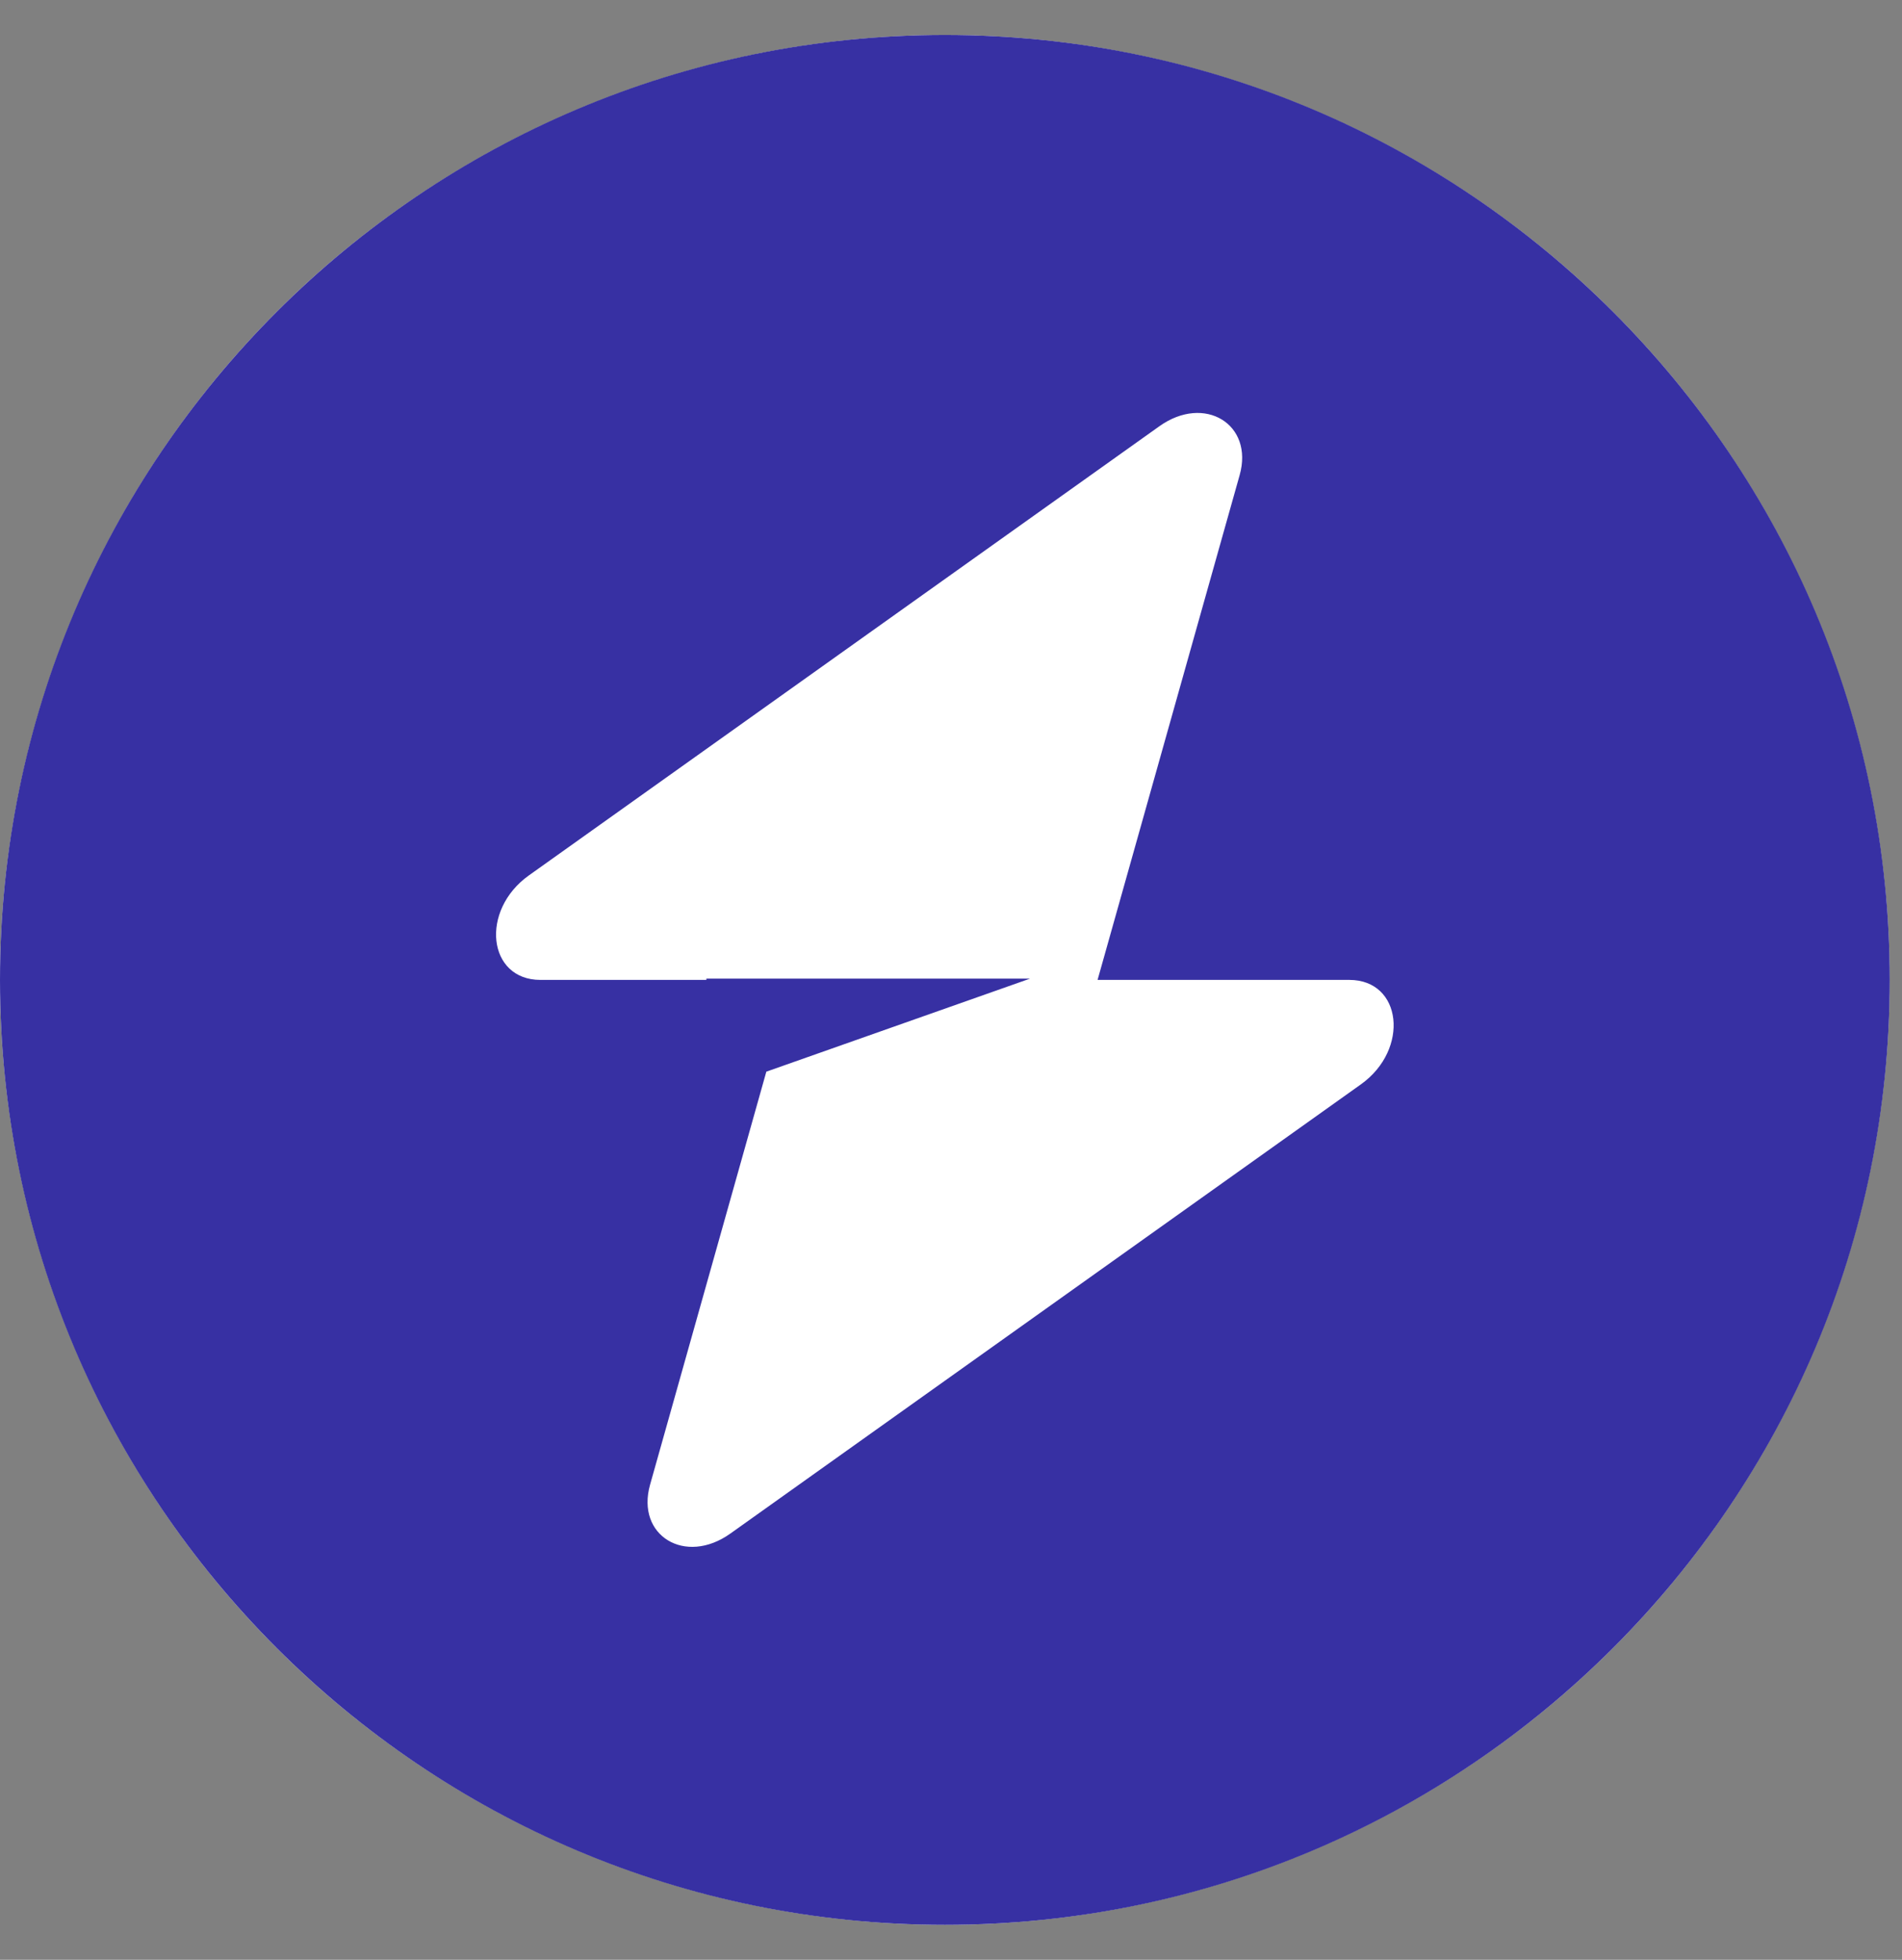
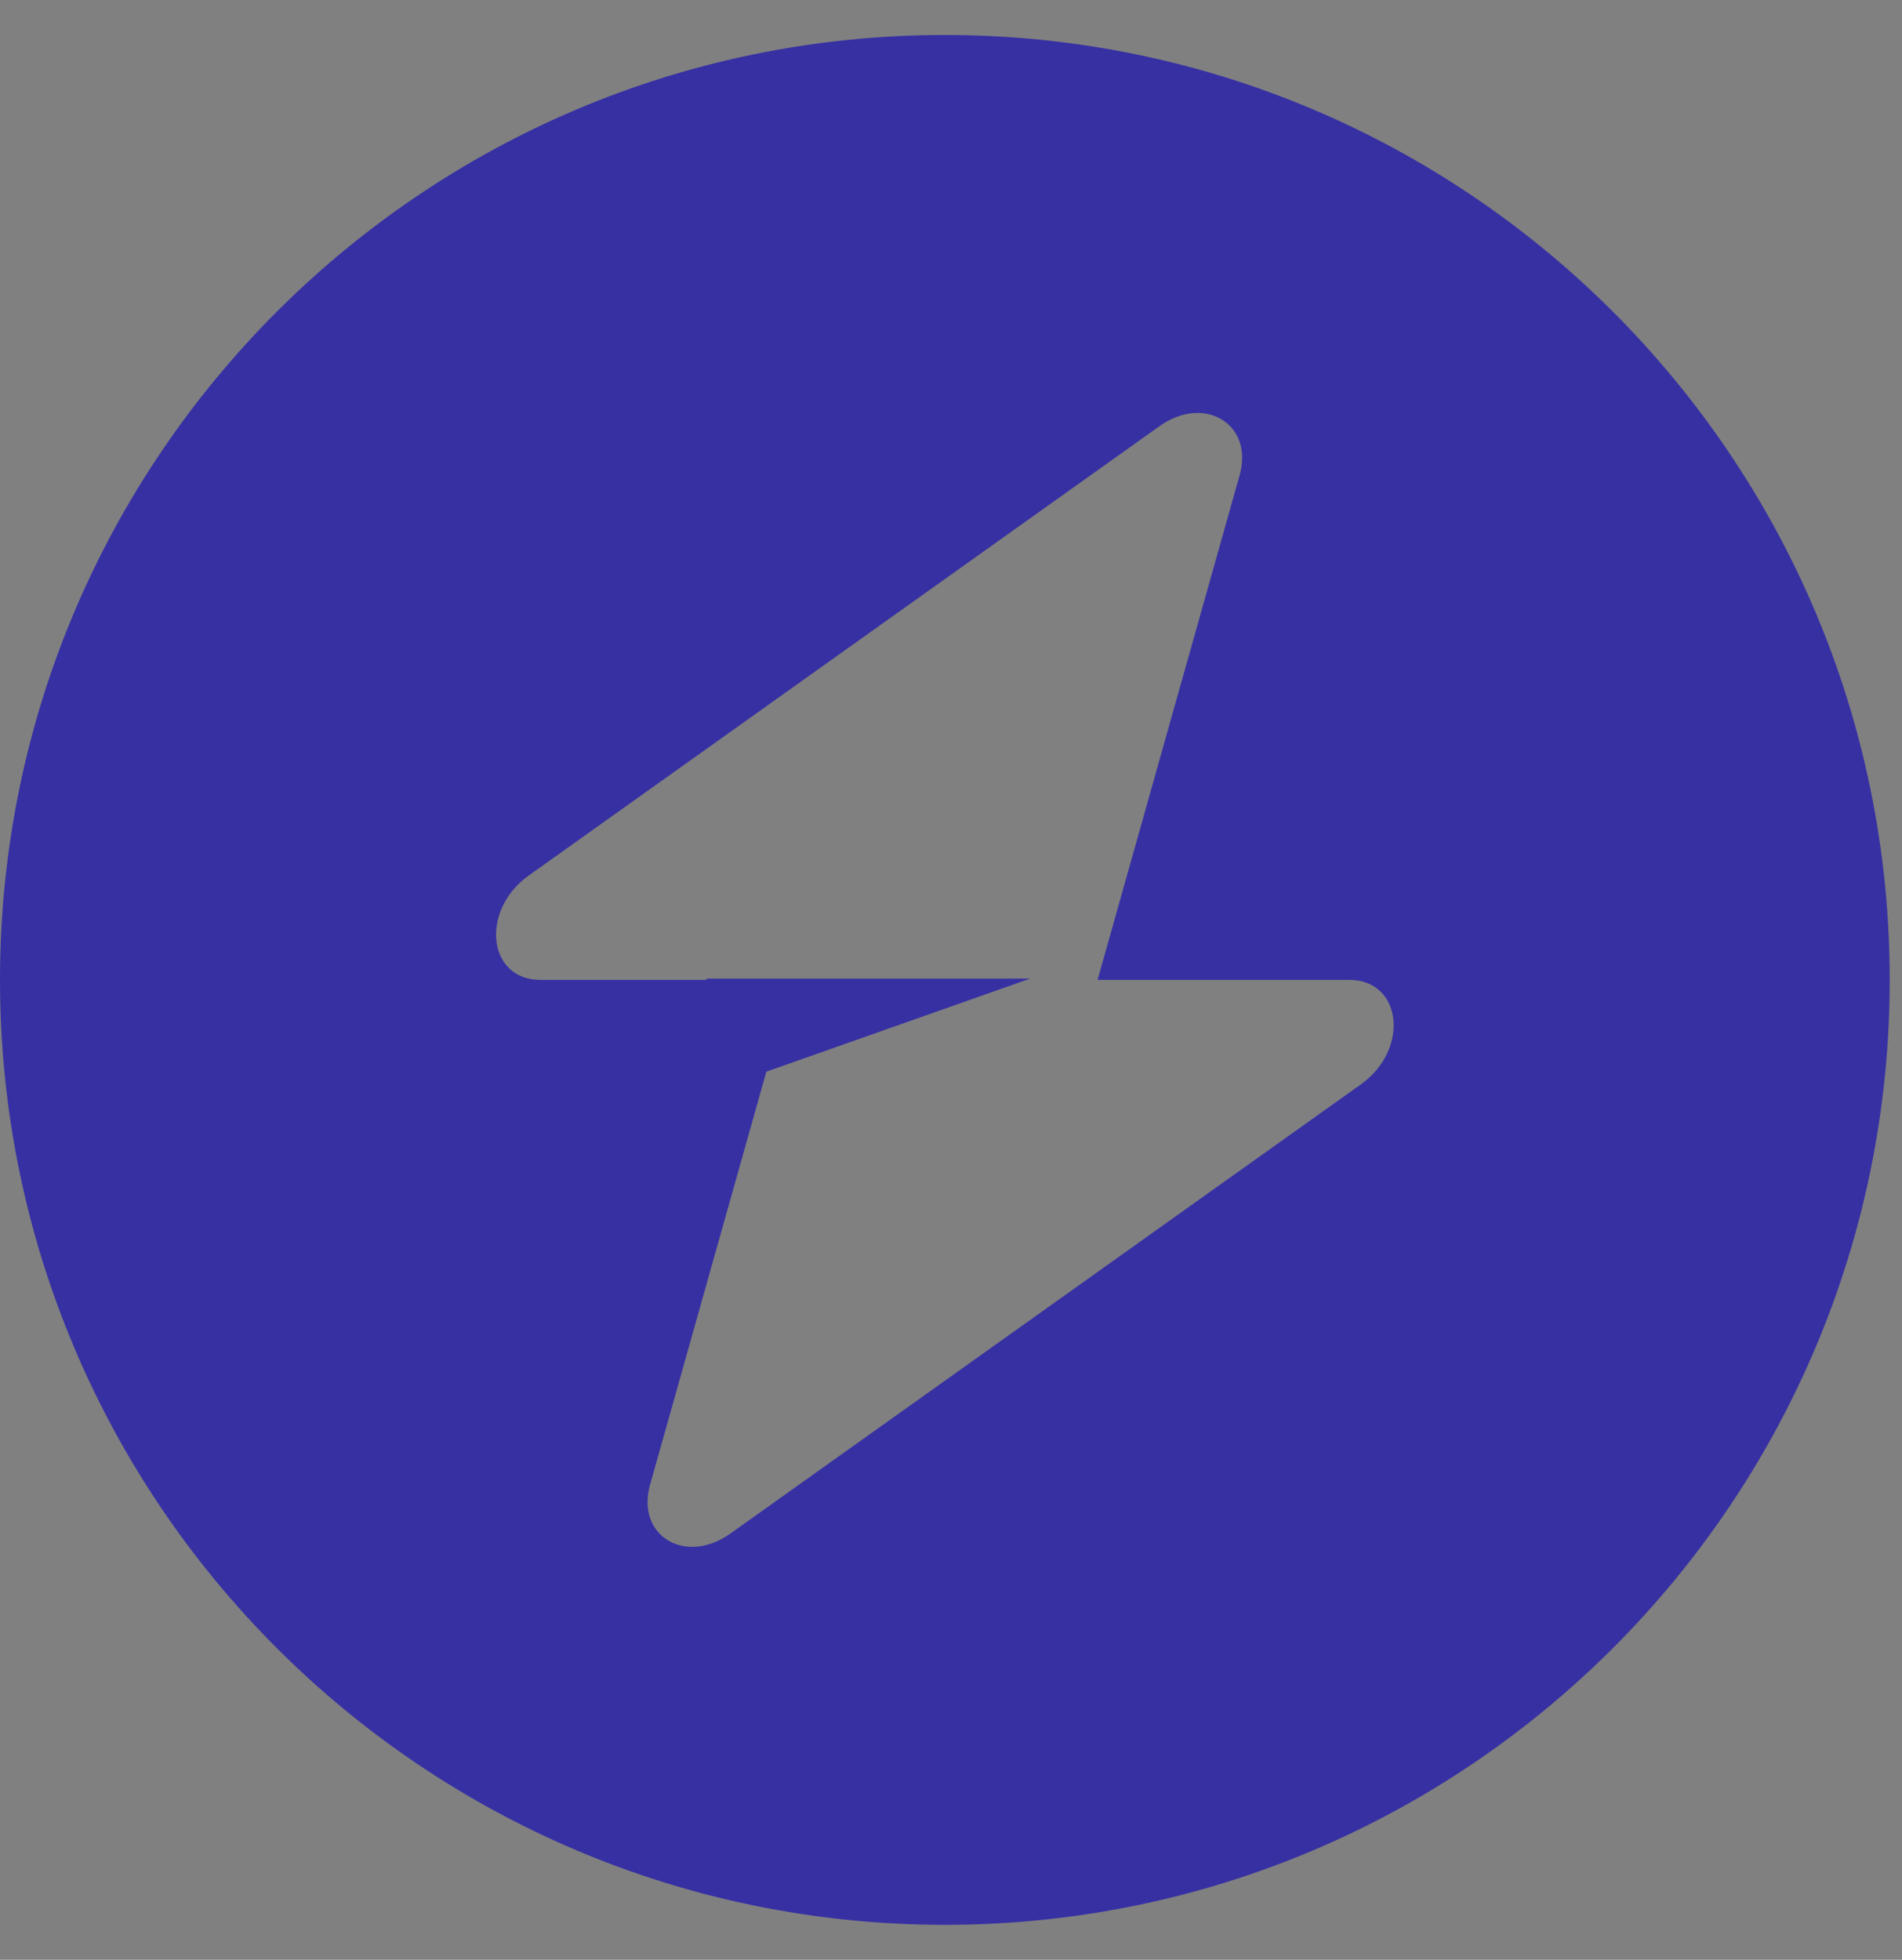
<svg xmlns="http://www.w3.org/2000/svg" width="33" height="34" viewBox="0 0 33 34" fill="none">
  <rect x="0" y="0" width="33" height="34" fill="#808080" stroke="none" />
-   <circle cx="16.393" cy="17" r="16.393" fill="white" />
  <path fill-rule="evenodd" clip-rule="evenodd" d="M16.393 33.393C25.447 33.393 32.787 26.054 32.787 17C32.787 7.946 25.447 0.607 16.393 0.607C7.34 0.607 0 7.946 0 17C0 26.054 7.34 33.393 16.393 33.393ZM21.508 8.243C21.757 7.359 20.898 6.836 20.115 7.395L9.175 15.188C8.325 15.794 8.458 17 9.376 17H12.256V16.978H17.871L13.296 18.592L11.279 25.757C11.03 26.641 11.888 27.164 12.672 26.605L23.612 18.812C24.462 18.206 24.328 17 23.411 17H19.043L21.508 8.243Z" fill="#3730A3" />
</svg>